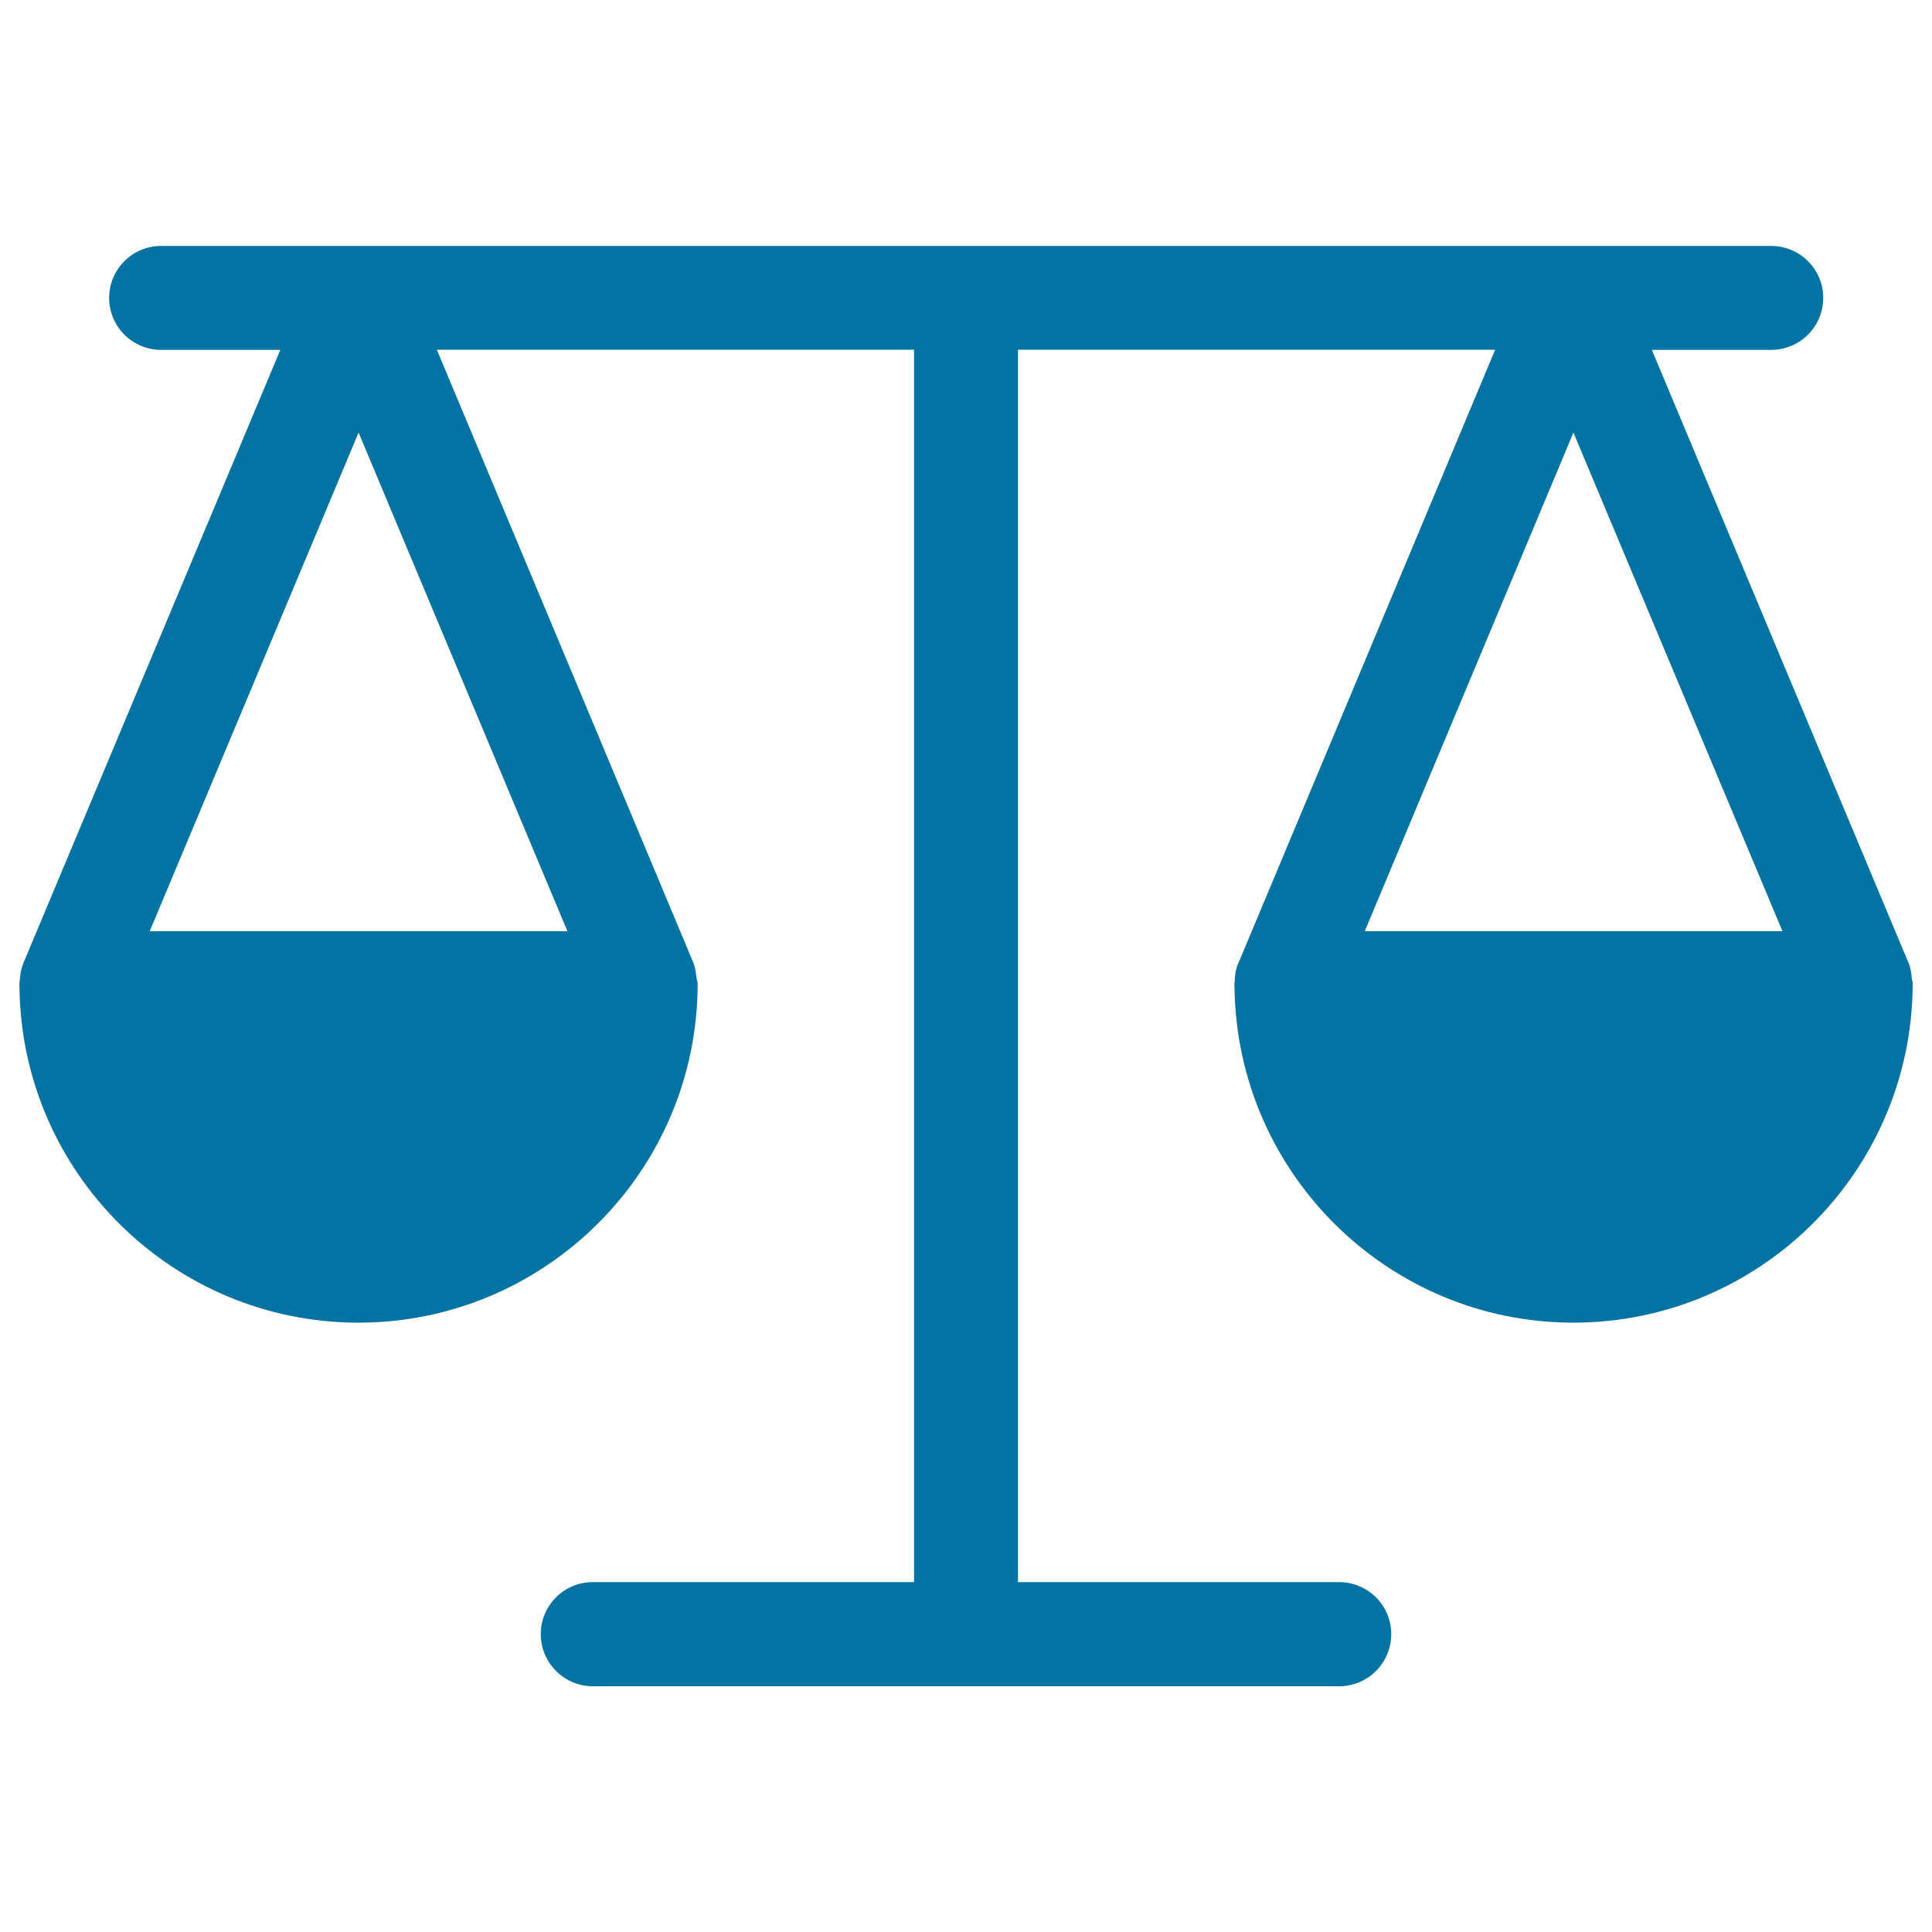
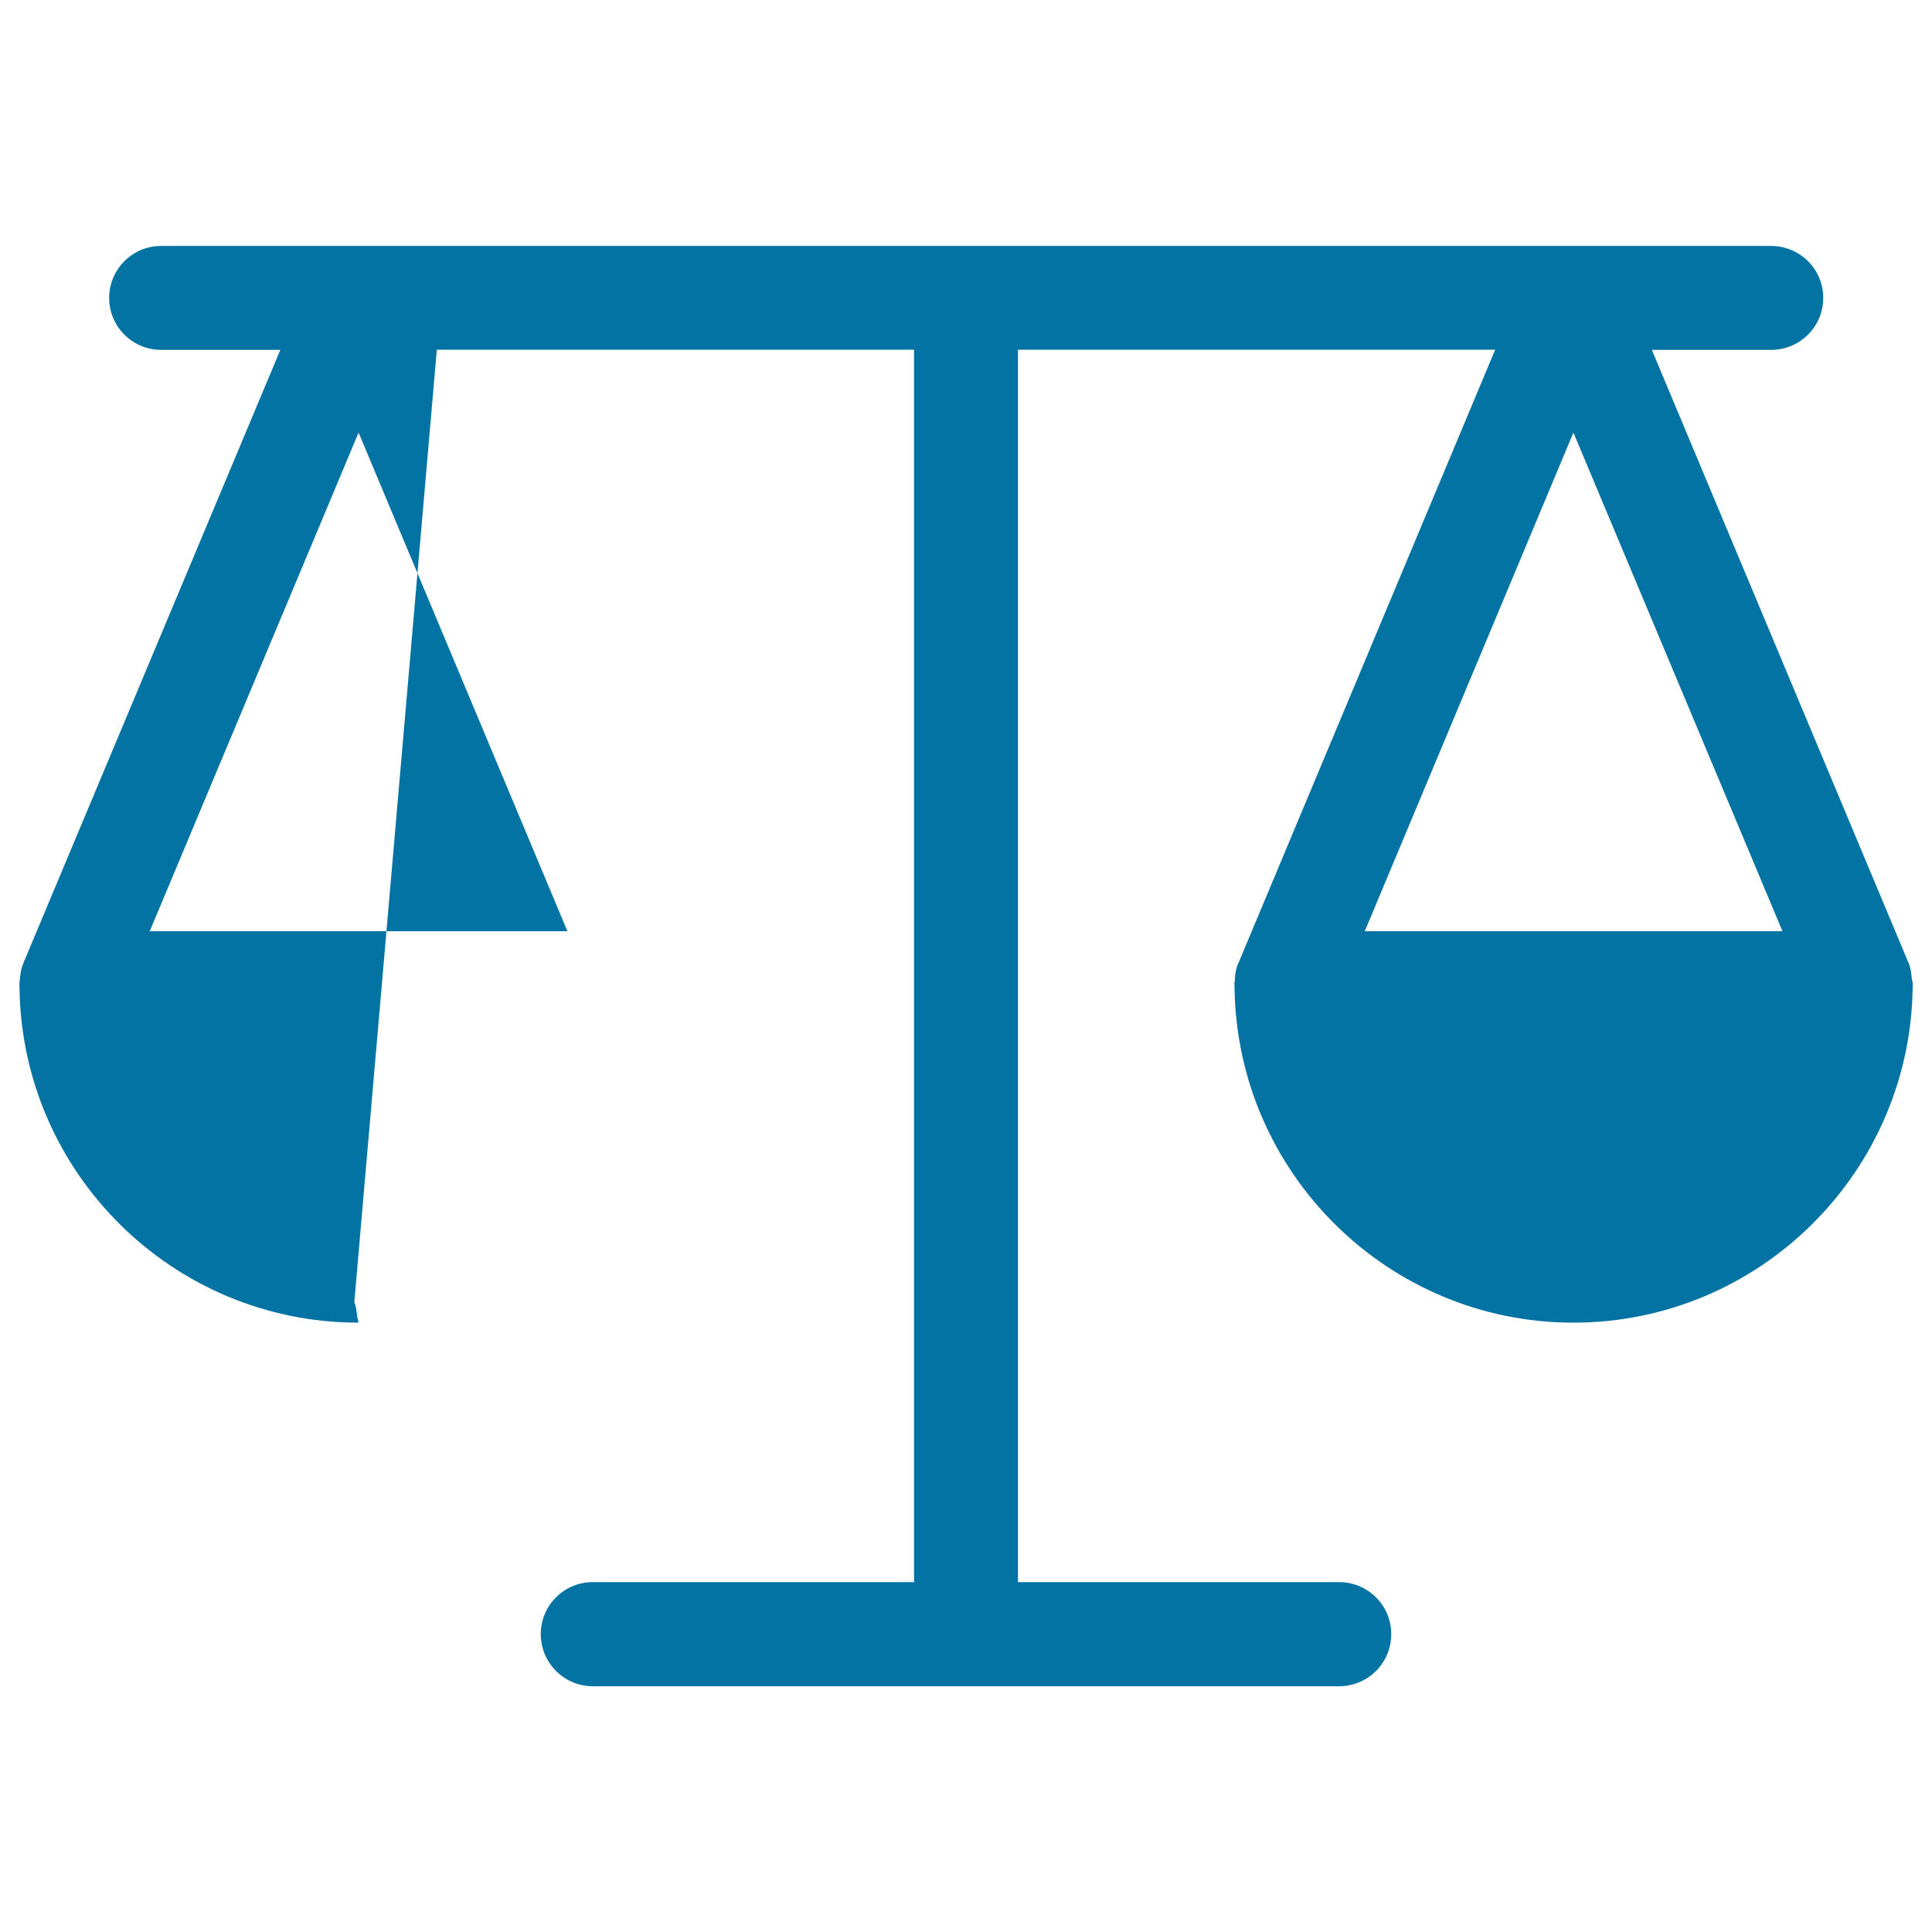
<svg xmlns="http://www.w3.org/2000/svg" viewBox="0 0 1000 1000" style="fill:#0273a2">
  <title>Balancing Scale Outline SVG icon</title>
  <g>
-     <path d="M990,509L990,509c0-1-0.5-1.9-0.5-2.9c-0.3-2.5-0.5-5-1.5-7.4l-0.1-0.1c0,0,0,0,0-0.1L855,181.1h61.7c14.9,0,27-12,27-26.9c0-14.9-12.1-26.9-27-26.9h-102c-0.1,0-0.1,0-0.2,0l0,0c-0.1,0-0.1,0-0.2,0H185.7c-0.1,0-0.1,0-0.2,0l0,0c-0.1,0-0.1,0-0.1,0h-102c-14.9,0-26.9,12.1-26.9,26.9c0,14.9,12.1,26.9,26.9,26.9h61.7L12.1,498.5c0,0,0,0,0,0l0,0.1c-1.3,3-1.7,6.2-1.9,9.3c0,0.4-0.2,0.7-0.2,1.1c0,0.8,0.1,1.6,0.1,2.5c0,0.1,0,0.1,0,0.2c1.4,95.6,79.5,172.9,175.4,172.9c96.8,0,175.5-78.6,175.6-175.3c0-0.1,0-0.1,0-0.2v0c0-1-0.5-1.9-0.6-2.9c-0.3-2.5-0.5-5.1-1.5-7.5l0-0.1c0,0,0,0,0,0L226.1,181h247v637.9H306.8c-14.9,0-26.9,12.1-26.9,26.9c0,14.9,12.1,27,26.9,27h386.3c14.9,0,27-12,27-27c0-14.9-12.1-26.9-27-26.9H526.9V181h247L641,498.5c0,0,0,0,0,0l-0.1,0.1c-1.3,3-1.7,6.2-1.8,9.3c0,0.4-0.2,0.7-0.2,1.1c0,0.8,0.1,1.7,0.1,2.4c0,0.1,0,0.1,0,0.2c1.4,95.6,79.5,173,175.4,173c96.7,0,175.4-78.6,175.6-175.4C990,509.1,990,509.1,990,509z M185.6,223.9L293.7,482H77.5L185.6,223.9z M814.4,223.9L922.6,482H706.4L814.4,223.9z" />
+     <path d="M990,509L990,509c0-1-0.5-1.9-0.5-2.9c-0.3-2.5-0.5-5-1.5-7.4l-0.1-0.1c0,0,0,0,0-0.1L855,181.1h61.7c14.9,0,27-12,27-26.9c0-14.9-12.1-26.9-27-26.9h-102c-0.1,0-0.1,0-0.2,0l0,0c-0.1,0-0.1,0-0.2,0H185.7c-0.1,0-0.1,0-0.2,0l0,0c-0.1,0-0.1,0-0.1,0h-102c-14.9,0-26.9,12.1-26.9,26.9c0,14.9,12.1,26.9,26.9,26.9h61.7L12.1,498.5c0,0,0,0,0,0l0,0.1c-1.3,3-1.7,6.2-1.9,9.3c0,0.4-0.2,0.7-0.2,1.1c0,0.8,0.1,1.6,0.1,2.5c0,0.1,0,0.1,0,0.2c1.4,95.6,79.5,172.9,175.4,172.9c0-0.1,0-0.1,0-0.2v0c0-1-0.5-1.9-0.6-2.9c-0.3-2.5-0.5-5.1-1.5-7.5l0-0.1c0,0,0,0,0,0L226.1,181h247v637.9H306.8c-14.9,0-26.9,12.1-26.9,26.9c0,14.9,12.1,27,26.9,27h386.3c14.9,0,27-12,27-27c0-14.9-12.1-26.9-27-26.9H526.9V181h247L641,498.5c0,0,0,0,0,0l-0.1,0.1c-1.3,3-1.7,6.2-1.8,9.3c0,0.4-0.2,0.7-0.2,1.1c0,0.8,0.1,1.7,0.1,2.4c0,0.1,0,0.1,0,0.2c1.4,95.6,79.5,173,175.4,173c96.7,0,175.4-78.6,175.6-175.4C990,509.1,990,509.1,990,509z M185.6,223.9L293.7,482H77.5L185.6,223.9z M814.4,223.9L922.6,482H706.4L814.4,223.9z" />
  </g>
</svg>